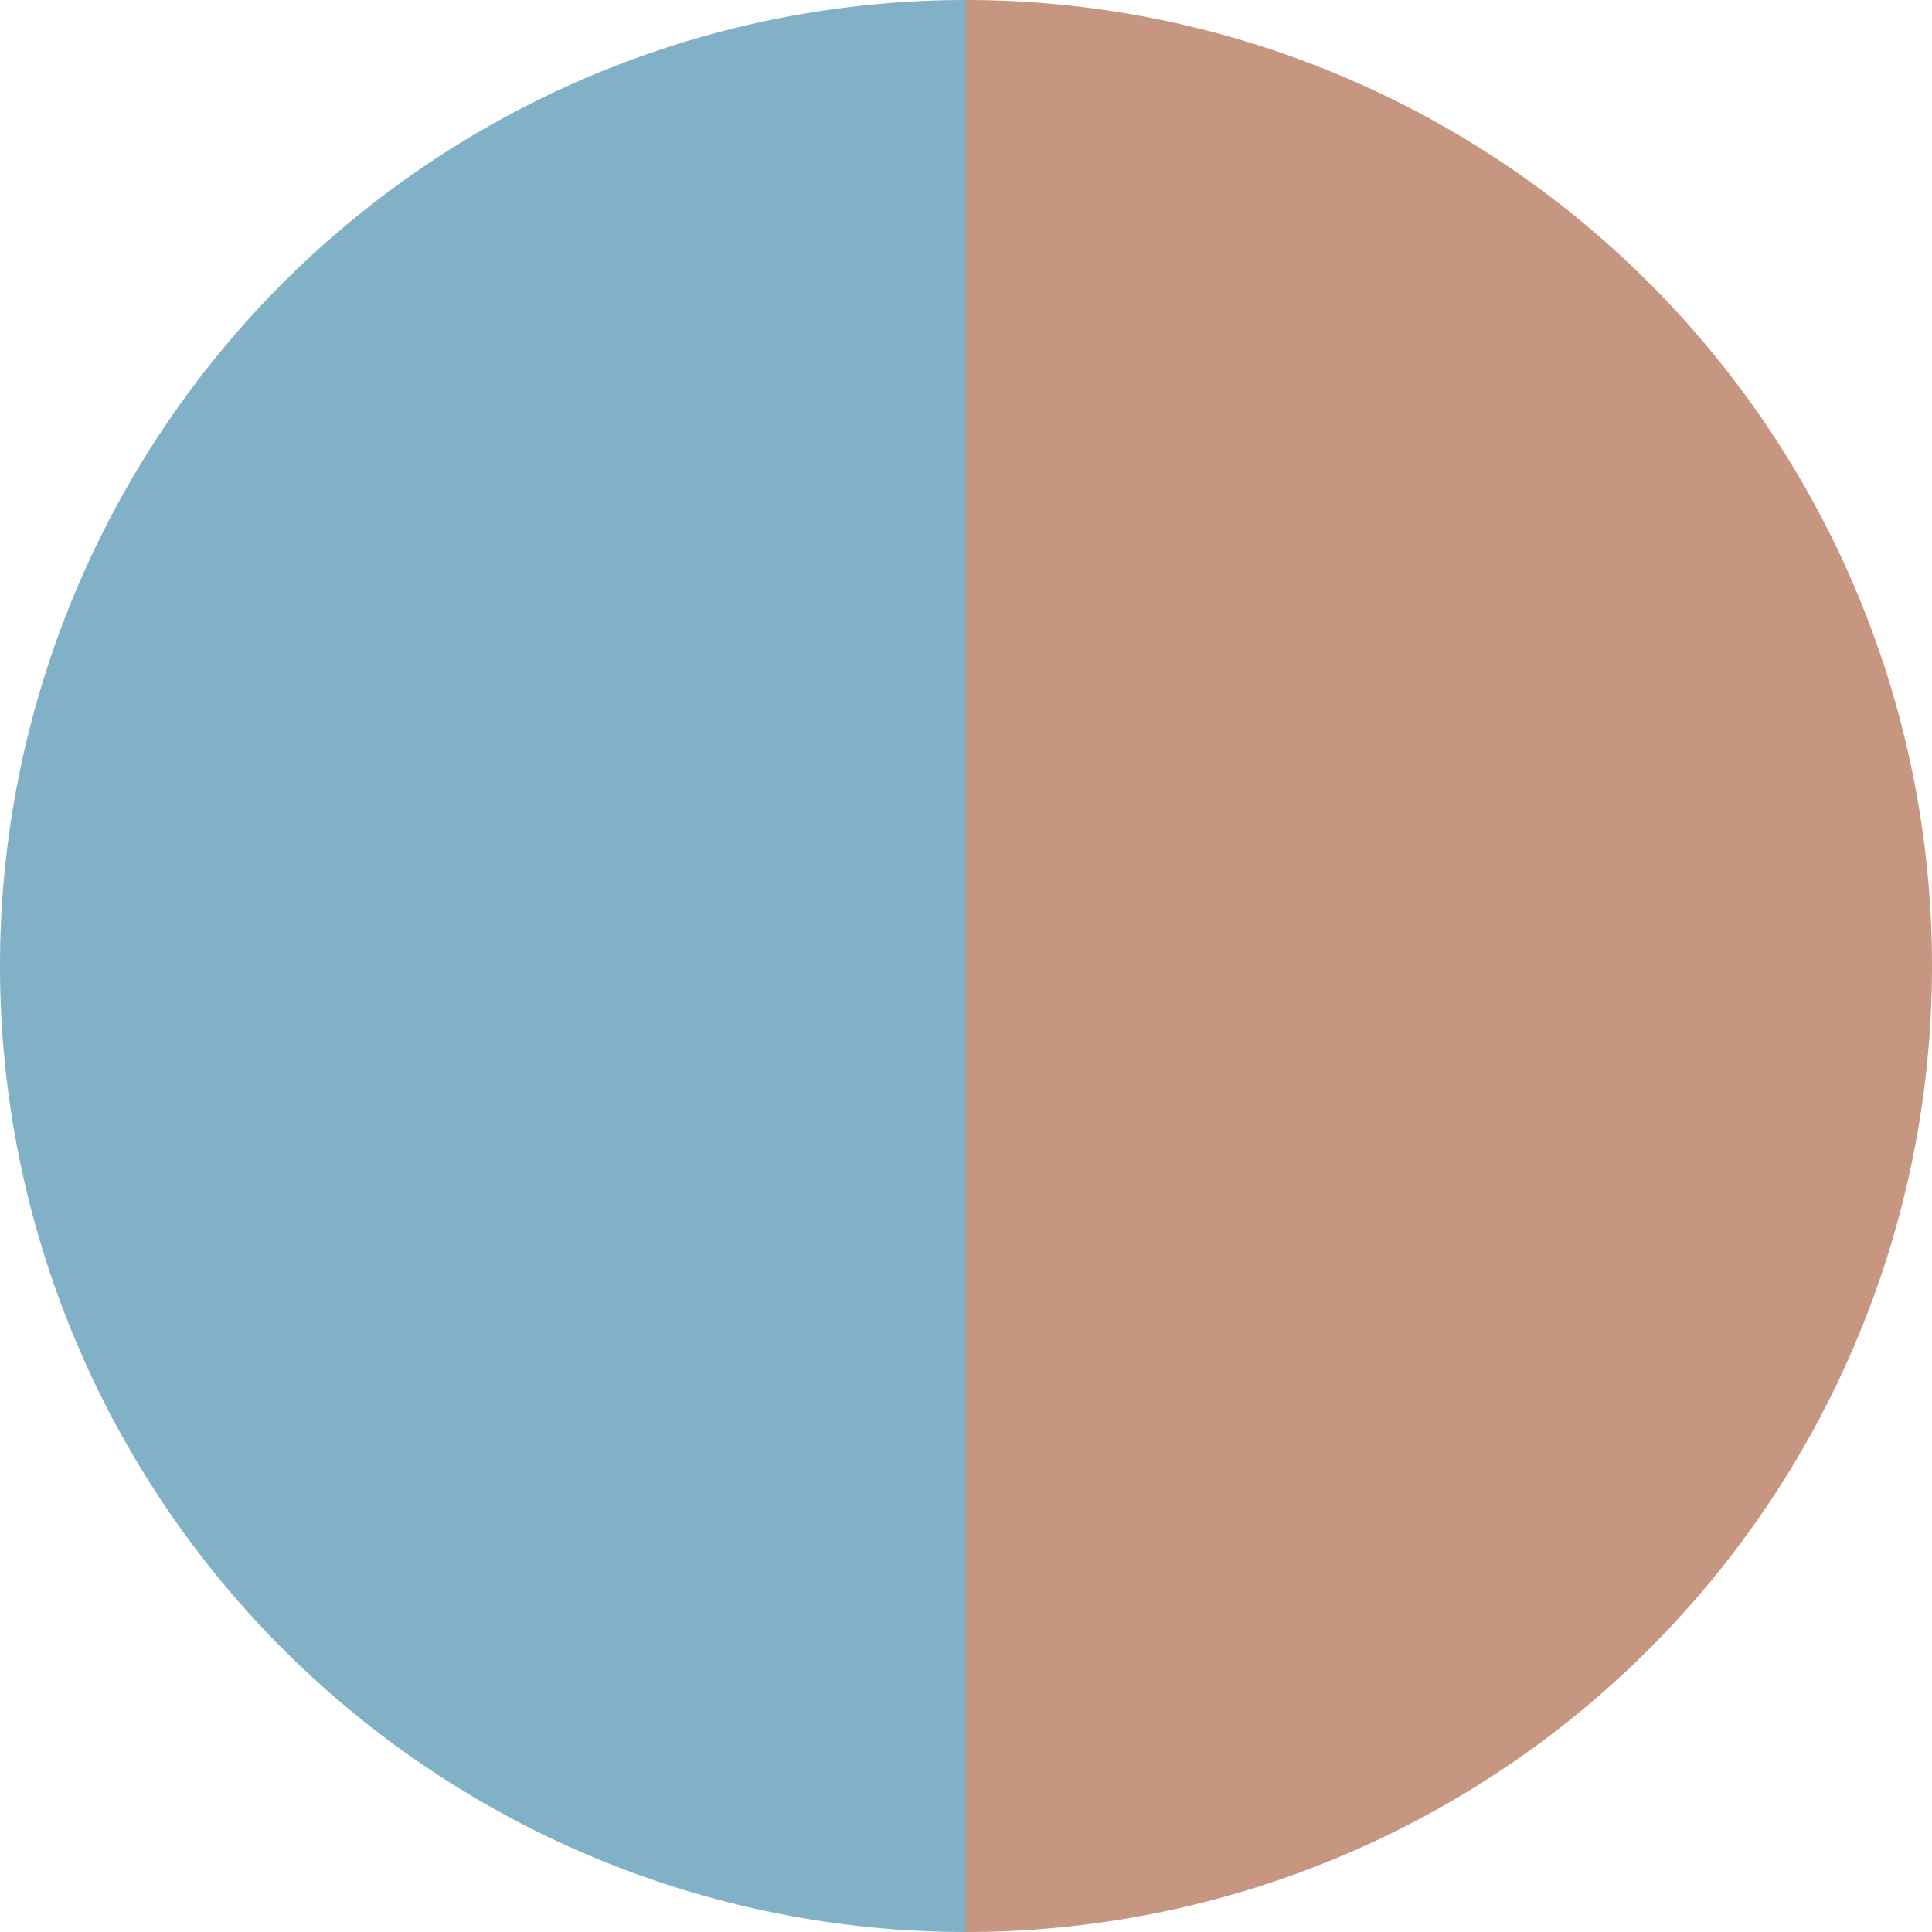
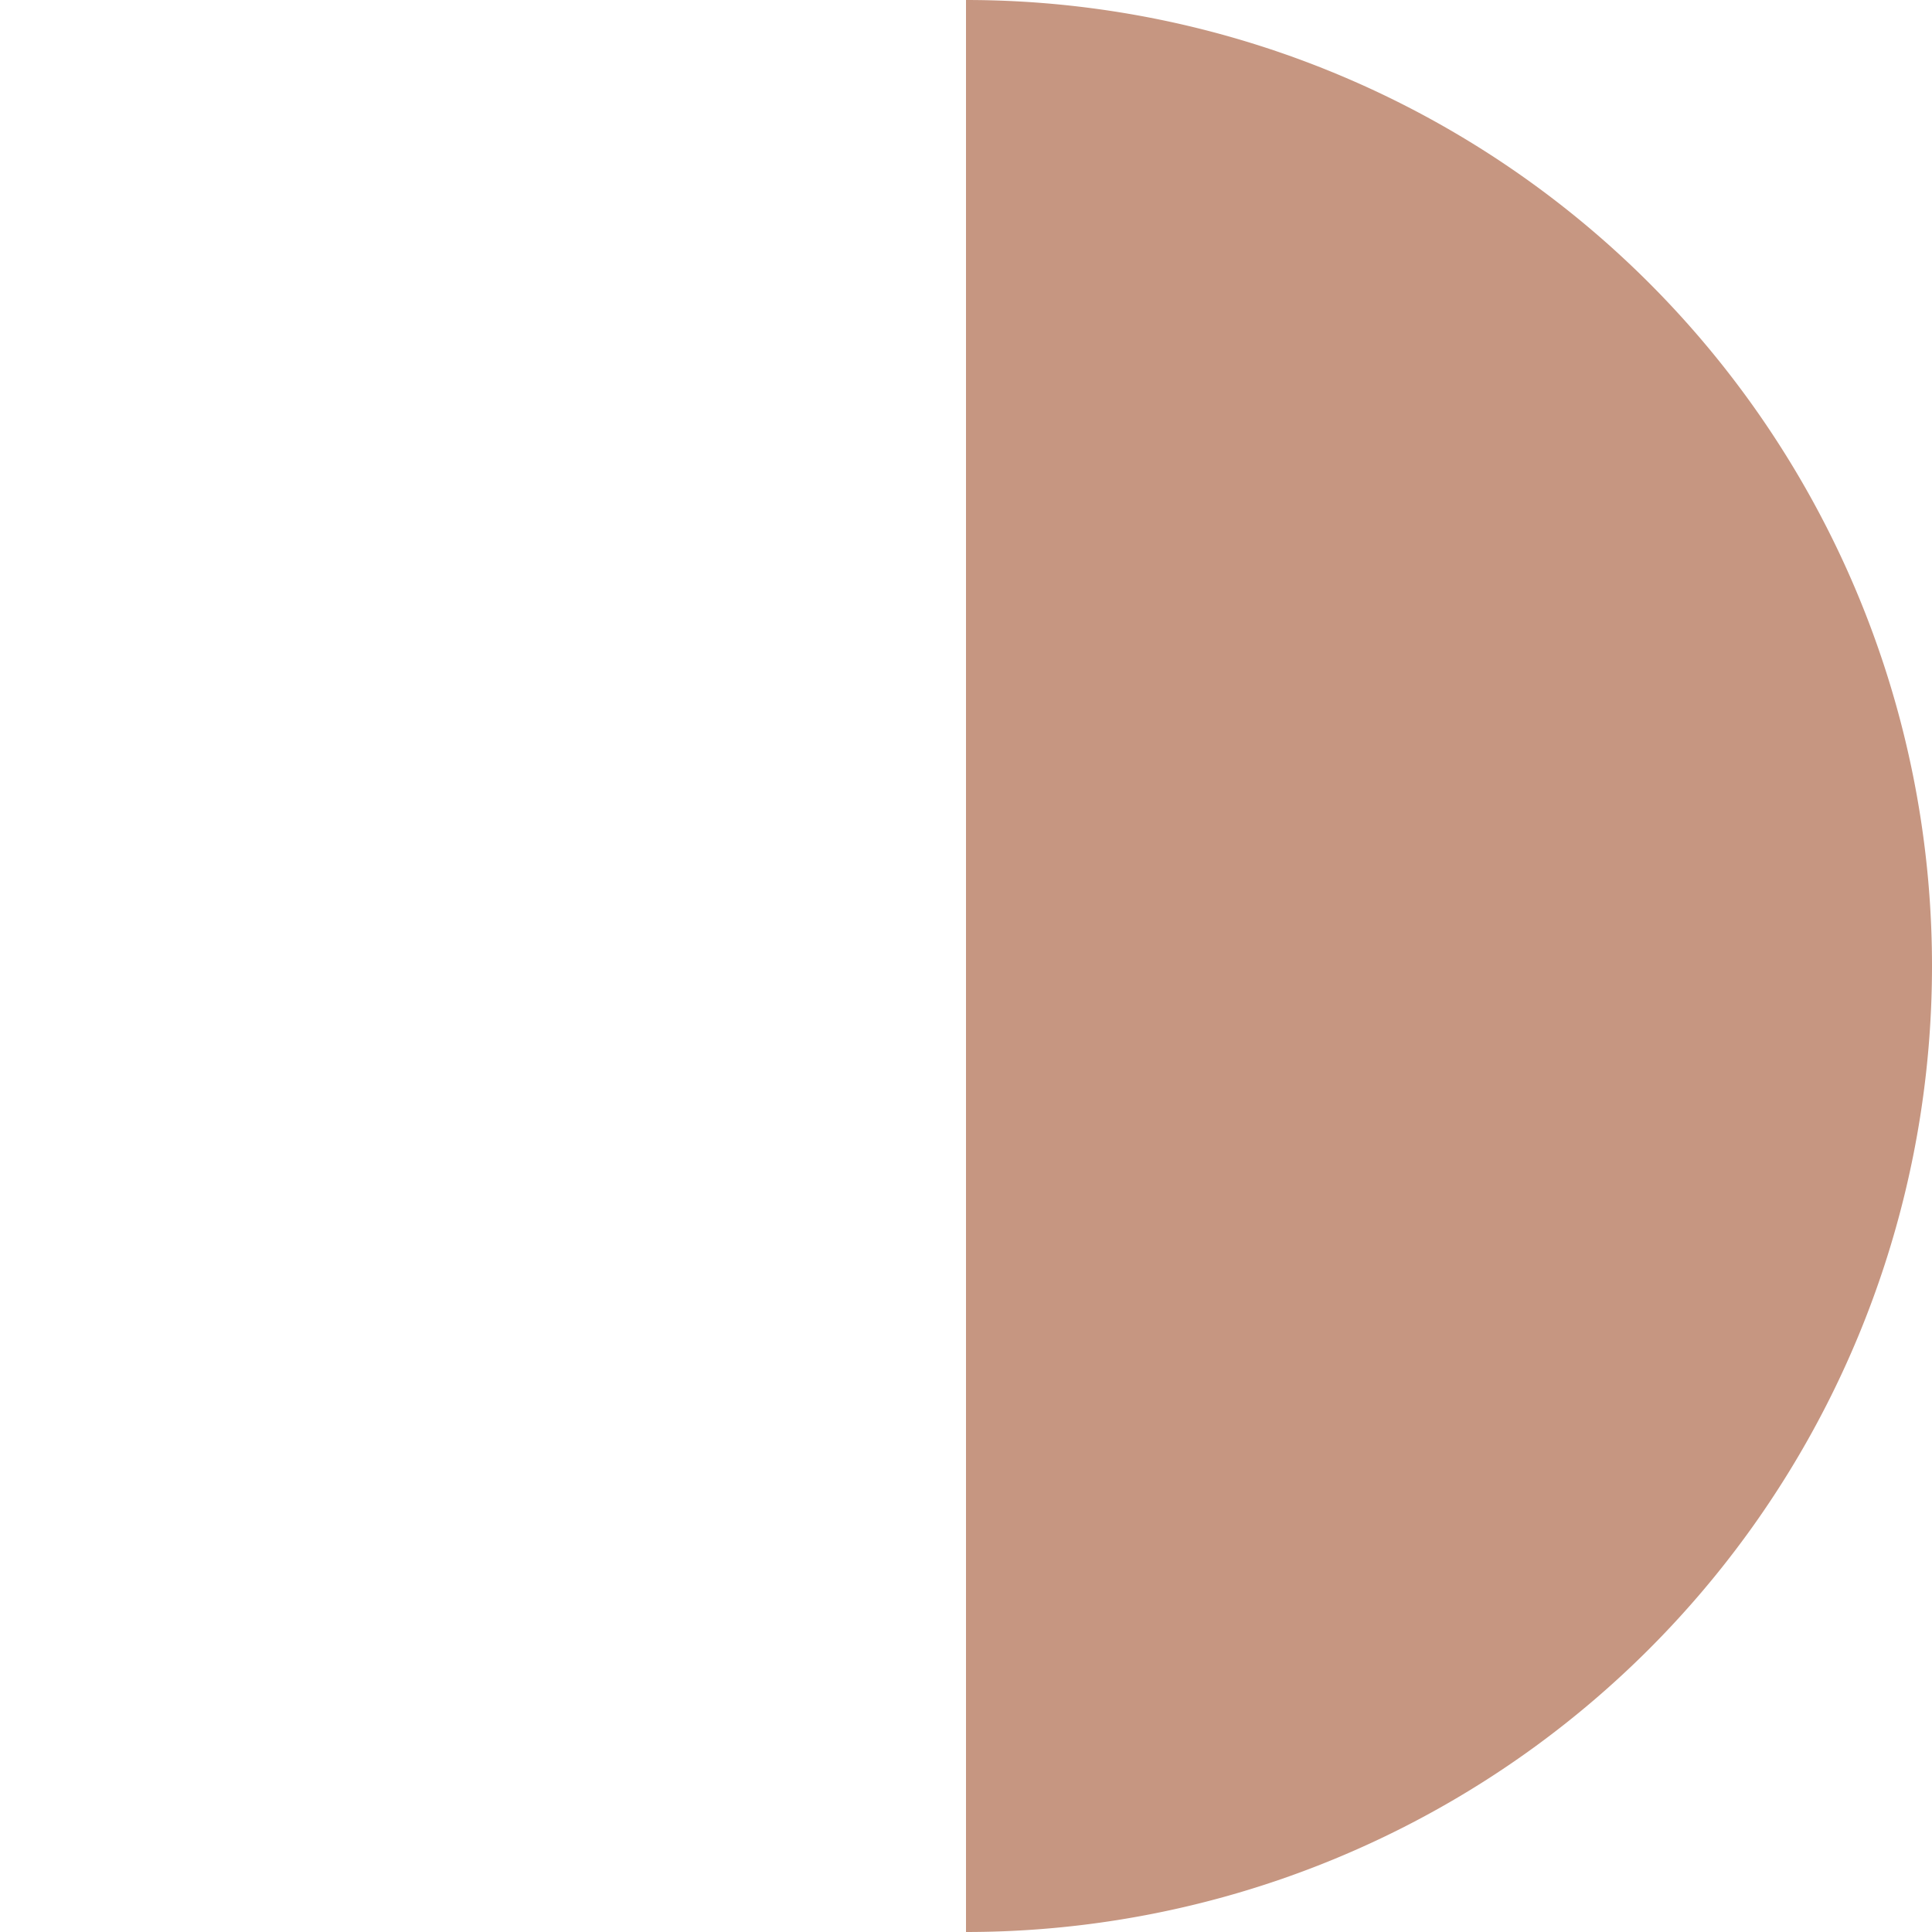
<svg xmlns="http://www.w3.org/2000/svg" width="500" height="500" viewBox="-1 -1 2 2">
  <path d="M 0 -1               A 1,1 0 0,1 0 1             L 0,0              z" fill="#c69681" />
-   <path d="M 0 1               A 1,1 0 0,1 -0 -1             L 0,0              z" fill="#81b1c6" />
</svg>